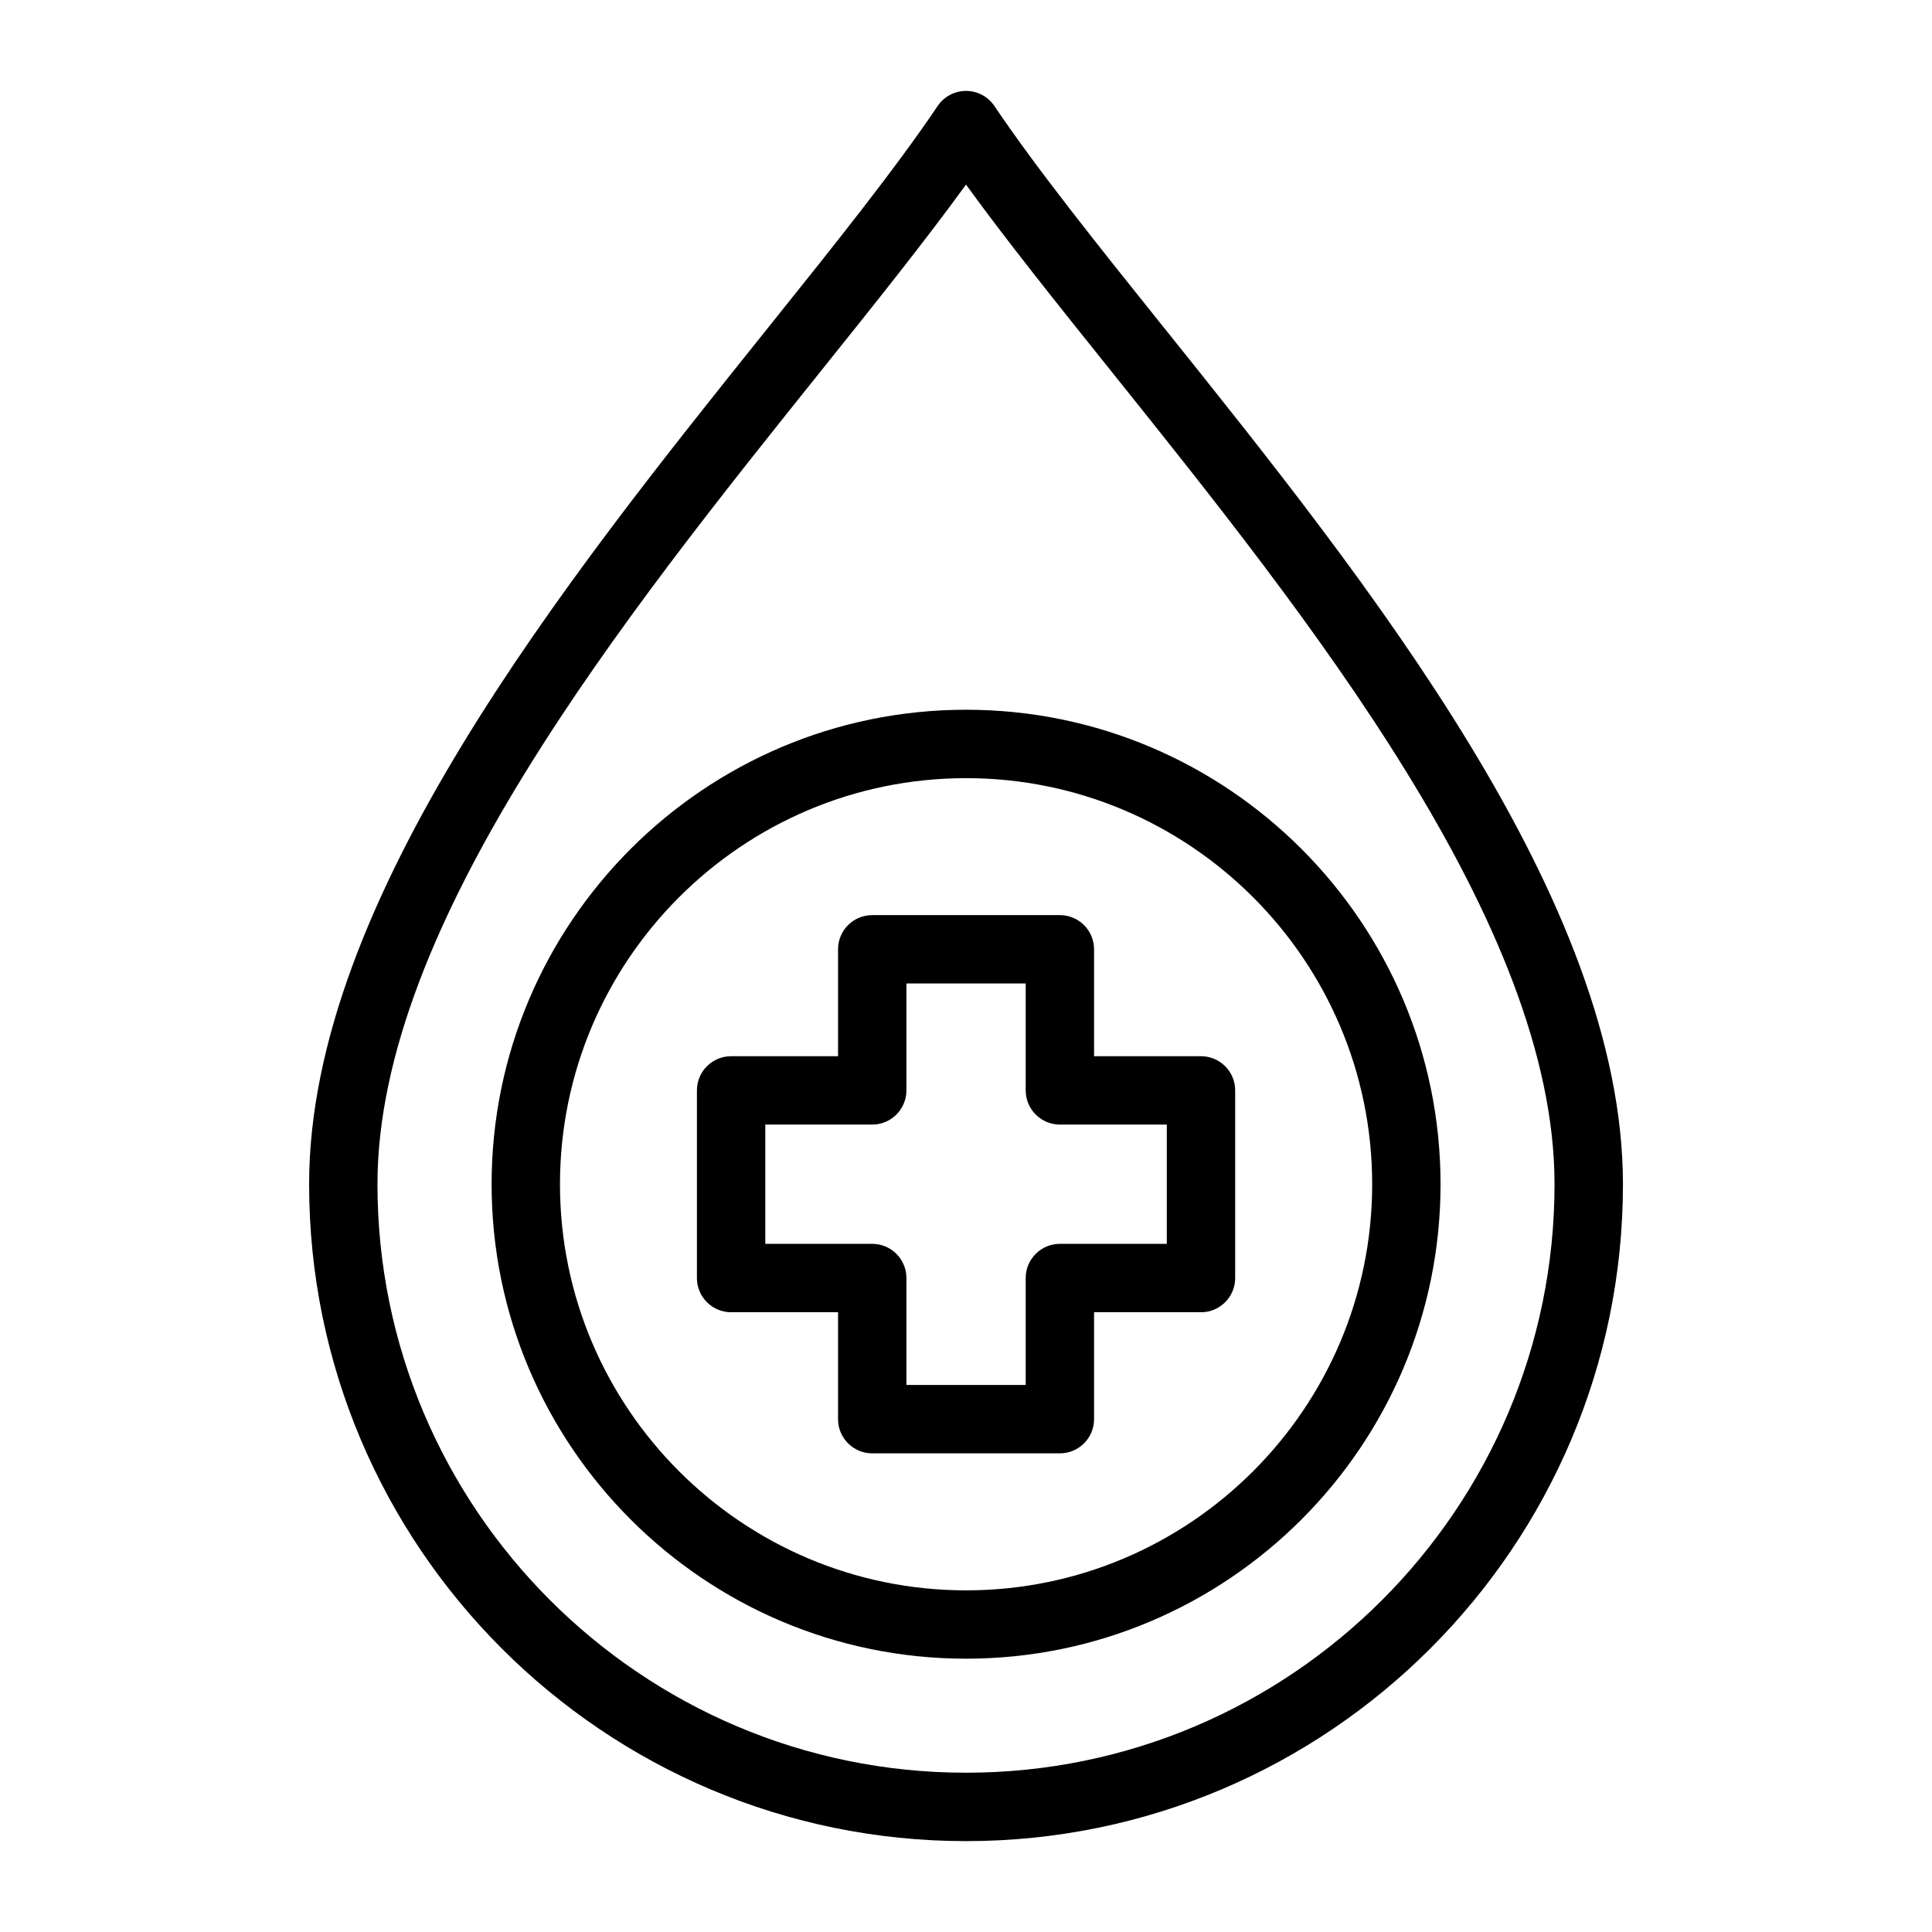
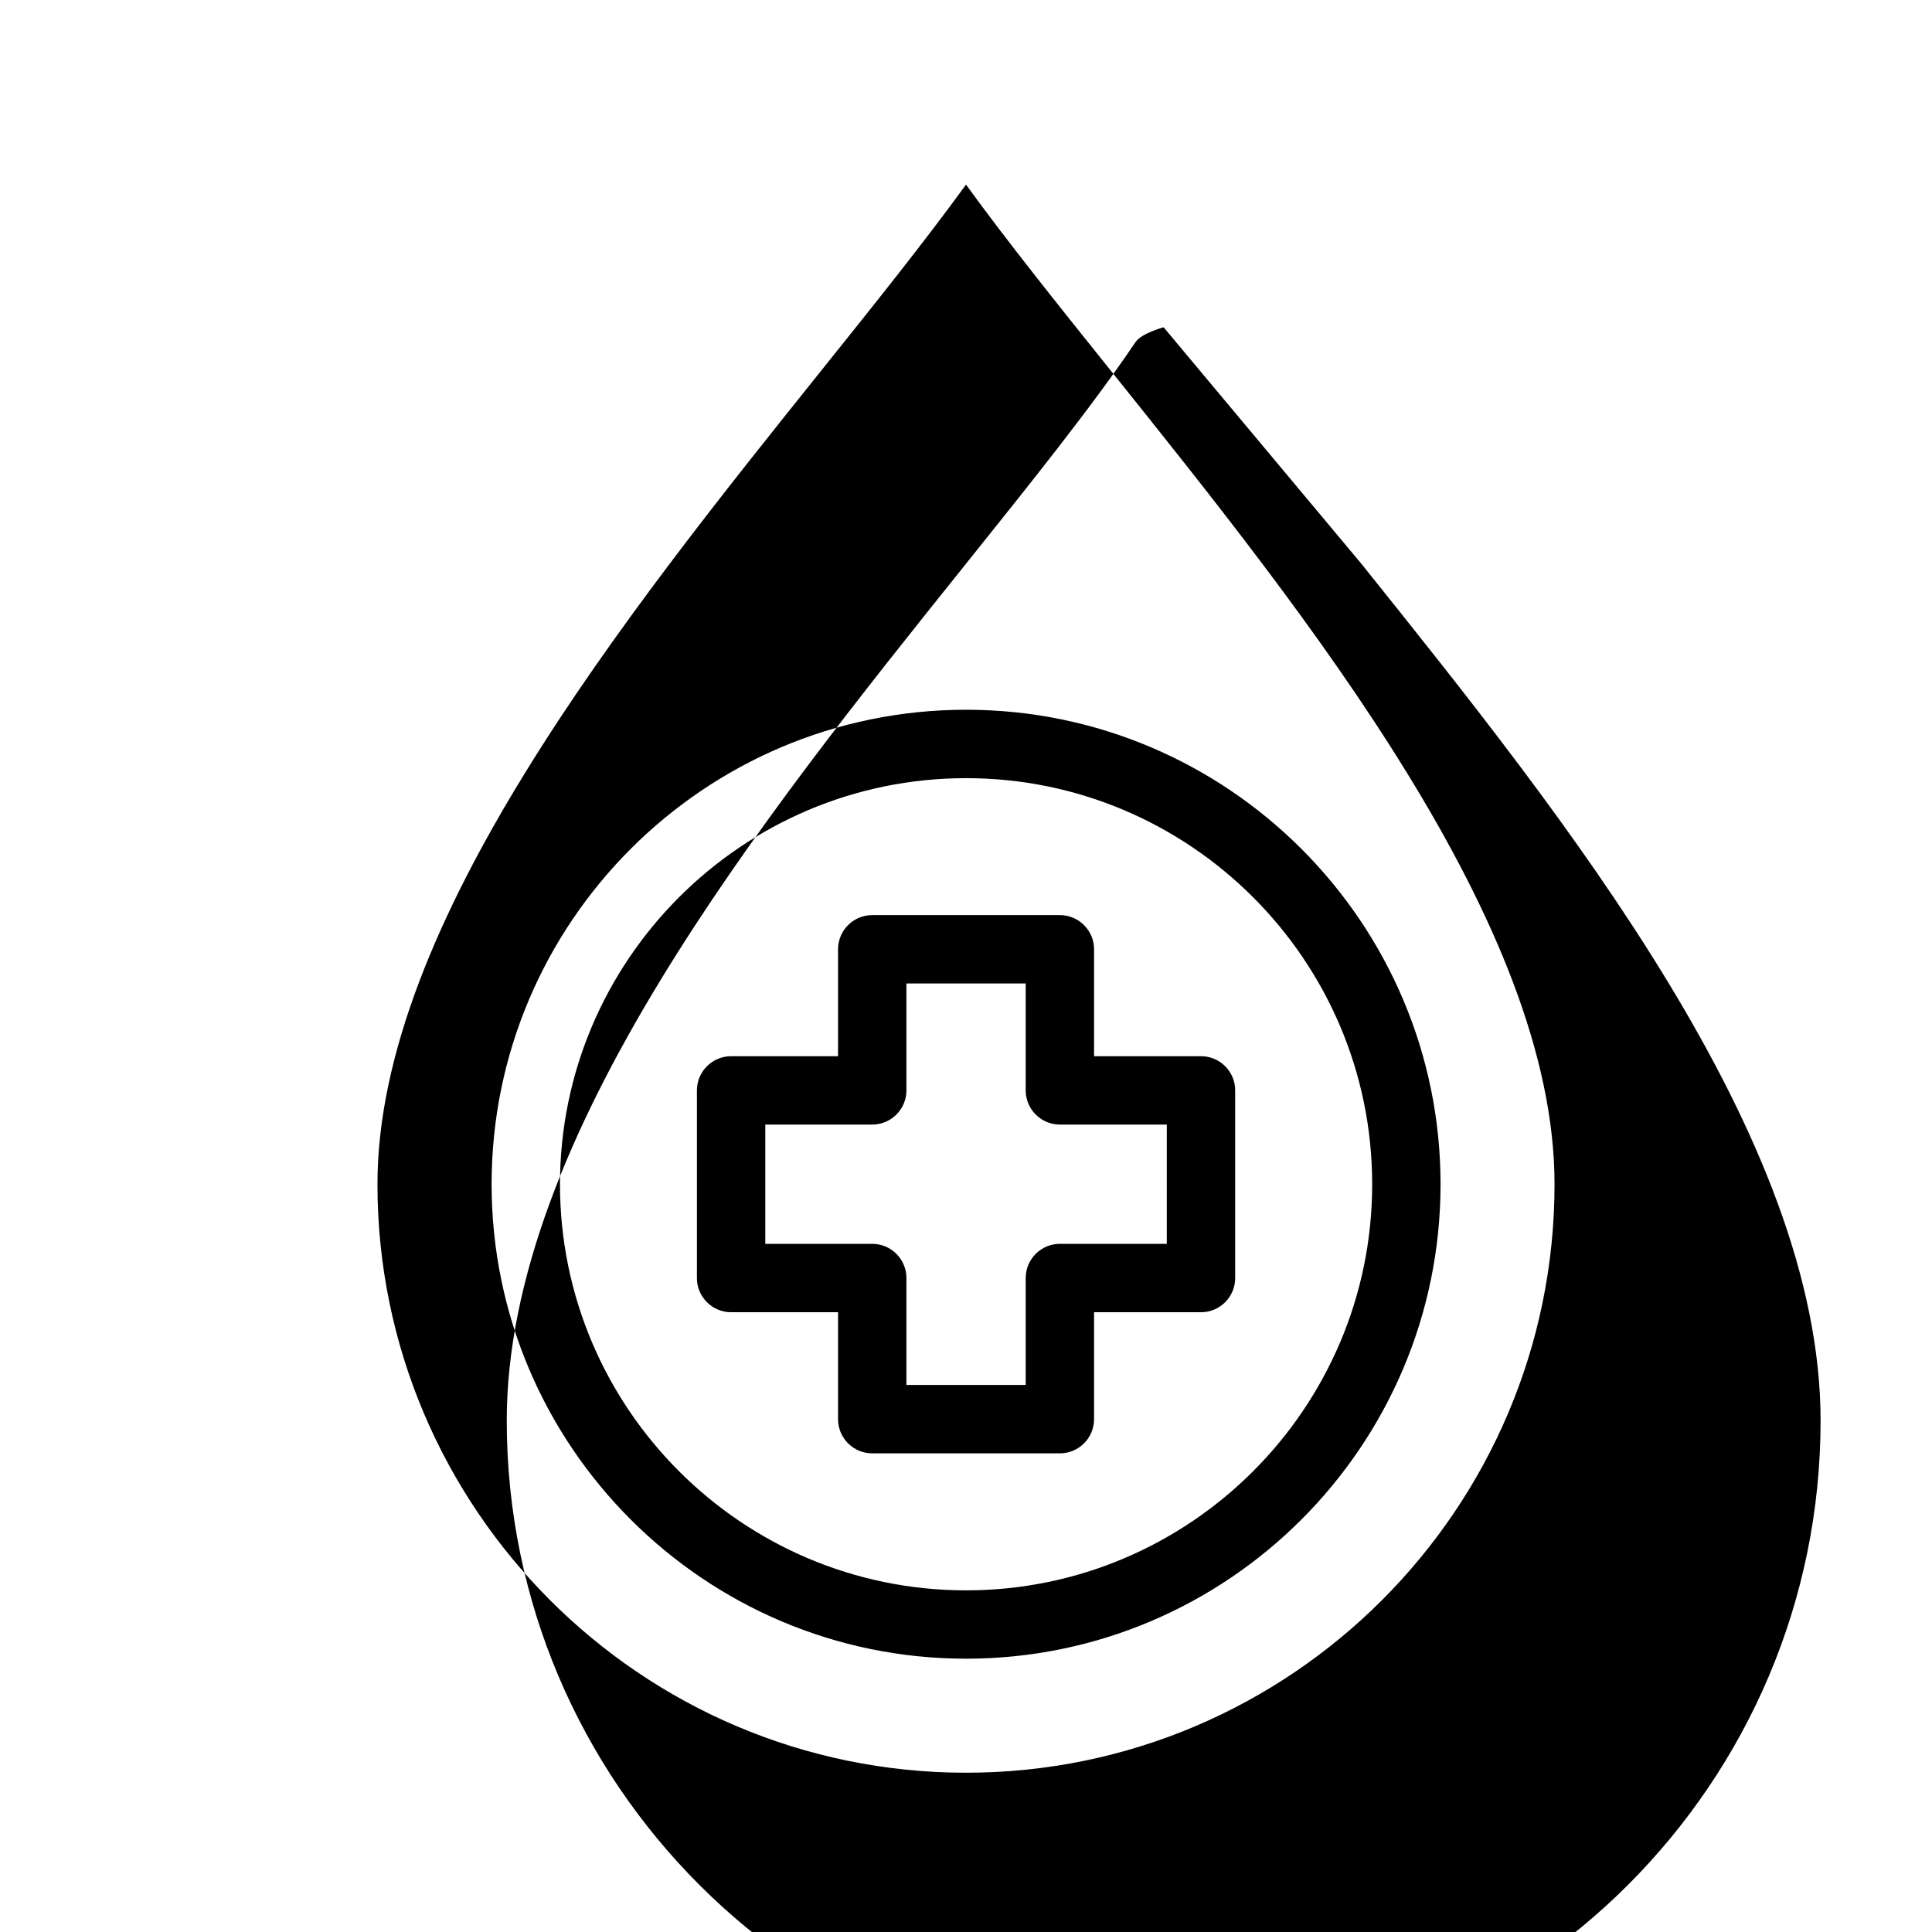
<svg xmlns="http://www.w3.org/2000/svg" fill="#000000" width="800px" height="800px" version="1.1" viewBox="144 144 512 512">
-   <path d="m400.02 332.09c-69.336 0-125.74 56.406-125.74 125.74 0 69.336 56.41 125.74 125.74 125.74s125.74-56.406 125.74-125.74c0-69.336-56.41-125.74-125.74-125.74zm0 233.37c-59.344 0-107.62-48.281-107.62-107.62s48.281-107.62 107.62-107.62 107.62 48.281 107.62 107.62-48.281 107.62-107.62 107.62zm52.359-334.72c-17.277-21.562-33.598-41.934-44.859-58.656-1.688-2.496-4.504-3.992-7.516-3.992s-5.832 1.5-7.516 4c-11.262 16.727-27.582 37.094-44.859 58.656-54.23 67.672-121.71 151.9-121.71 227.09 0 95.984 78.102 174.08 174.1 174.08 95.984 0 174.08-78.09 174.08-174.08-0.004-75.191-67.488-159.42-121.71-227.1zm-52.367 383.05c-86.008 0-155.98-69.961-155.98-155.96 0-68.832 65.281-150.3 117.73-215.77 14.039-17.52 27.445-34.258 38.238-49.141 10.785 14.883 24.199 31.625 38.238 49.141 52.453 65.465 117.73 146.93 117.73 215.77 0 85.996-69.961 155.96-155.96 155.96zm62.262-189.88h-28.336v-28.336c0-5-4.059-9.059-9.059-9.059h-49.73c-5 0-9.059 4.059-9.059 9.059v28.336h-28.34c-5 0-9.059 4.059-9.059 9.059v49.73c0 5 4.059 9.059 9.059 9.059h28.34v28.336c0 5 4.059 9.059 9.059 9.059h49.73c5 0 9.059-4.059 9.059-9.059v-28.336h28.336c5 0 9.059-4.059 9.059-9.059v-49.73c0-5.008-4.055-9.059-9.059-9.059zm-9.055 49.723h-28.34c-5 0-9.059 4.059-9.059 9.059v28.336h-31.609v-28.336c0-5-4.059-9.059-9.059-9.059h-28.34v-31.609h28.34c5 0 9.059-4.059 9.059-9.059v-28.336h31.609v28.336c0 5 4.059 9.059 9.059 9.059h28.336l-0.004 31.609z" />
+   <path d="m400.02 332.09c-69.336 0-125.74 56.406-125.74 125.74 0 69.336 56.41 125.74 125.74 125.74s125.74-56.406 125.74-125.74c0-69.336-56.41-125.74-125.74-125.74zm0 233.37c-59.344 0-107.62-48.281-107.62-107.62s48.281-107.62 107.62-107.62 107.62 48.281 107.62 107.62-48.281 107.62-107.62 107.62zm52.359-334.72s-5.832 1.5-7.516 4c-11.262 16.727-27.582 37.094-44.859 58.656-54.23 67.672-121.71 151.9-121.71 227.09 0 95.984 78.102 174.08 174.1 174.08 95.984 0 174.08-78.09 174.08-174.08-0.004-75.191-67.488-159.42-121.71-227.1zm-52.367 383.05c-86.008 0-155.98-69.961-155.98-155.96 0-68.832 65.281-150.3 117.73-215.77 14.039-17.52 27.445-34.258 38.238-49.141 10.785 14.883 24.199 31.625 38.238 49.141 52.453 65.465 117.73 146.93 117.73 215.77 0 85.996-69.961 155.96-155.96 155.96zm62.262-189.88h-28.336v-28.336c0-5-4.059-9.059-9.059-9.059h-49.73c-5 0-9.059 4.059-9.059 9.059v28.336h-28.34c-5 0-9.059 4.059-9.059 9.059v49.73c0 5 4.059 9.059 9.059 9.059h28.34v28.336c0 5 4.059 9.059 9.059 9.059h49.73c5 0 9.059-4.059 9.059-9.059v-28.336h28.336c5 0 9.059-4.059 9.059-9.059v-49.73c0-5.008-4.055-9.059-9.059-9.059zm-9.055 49.723h-28.34c-5 0-9.059 4.059-9.059 9.059v28.336h-31.609v-28.336c0-5-4.059-9.059-9.059-9.059h-28.34v-31.609h28.34c5 0 9.059-4.059 9.059-9.059v-28.336h31.609v28.336c0 5 4.059 9.059 9.059 9.059h28.336l-0.004 31.609z" />
</svg>